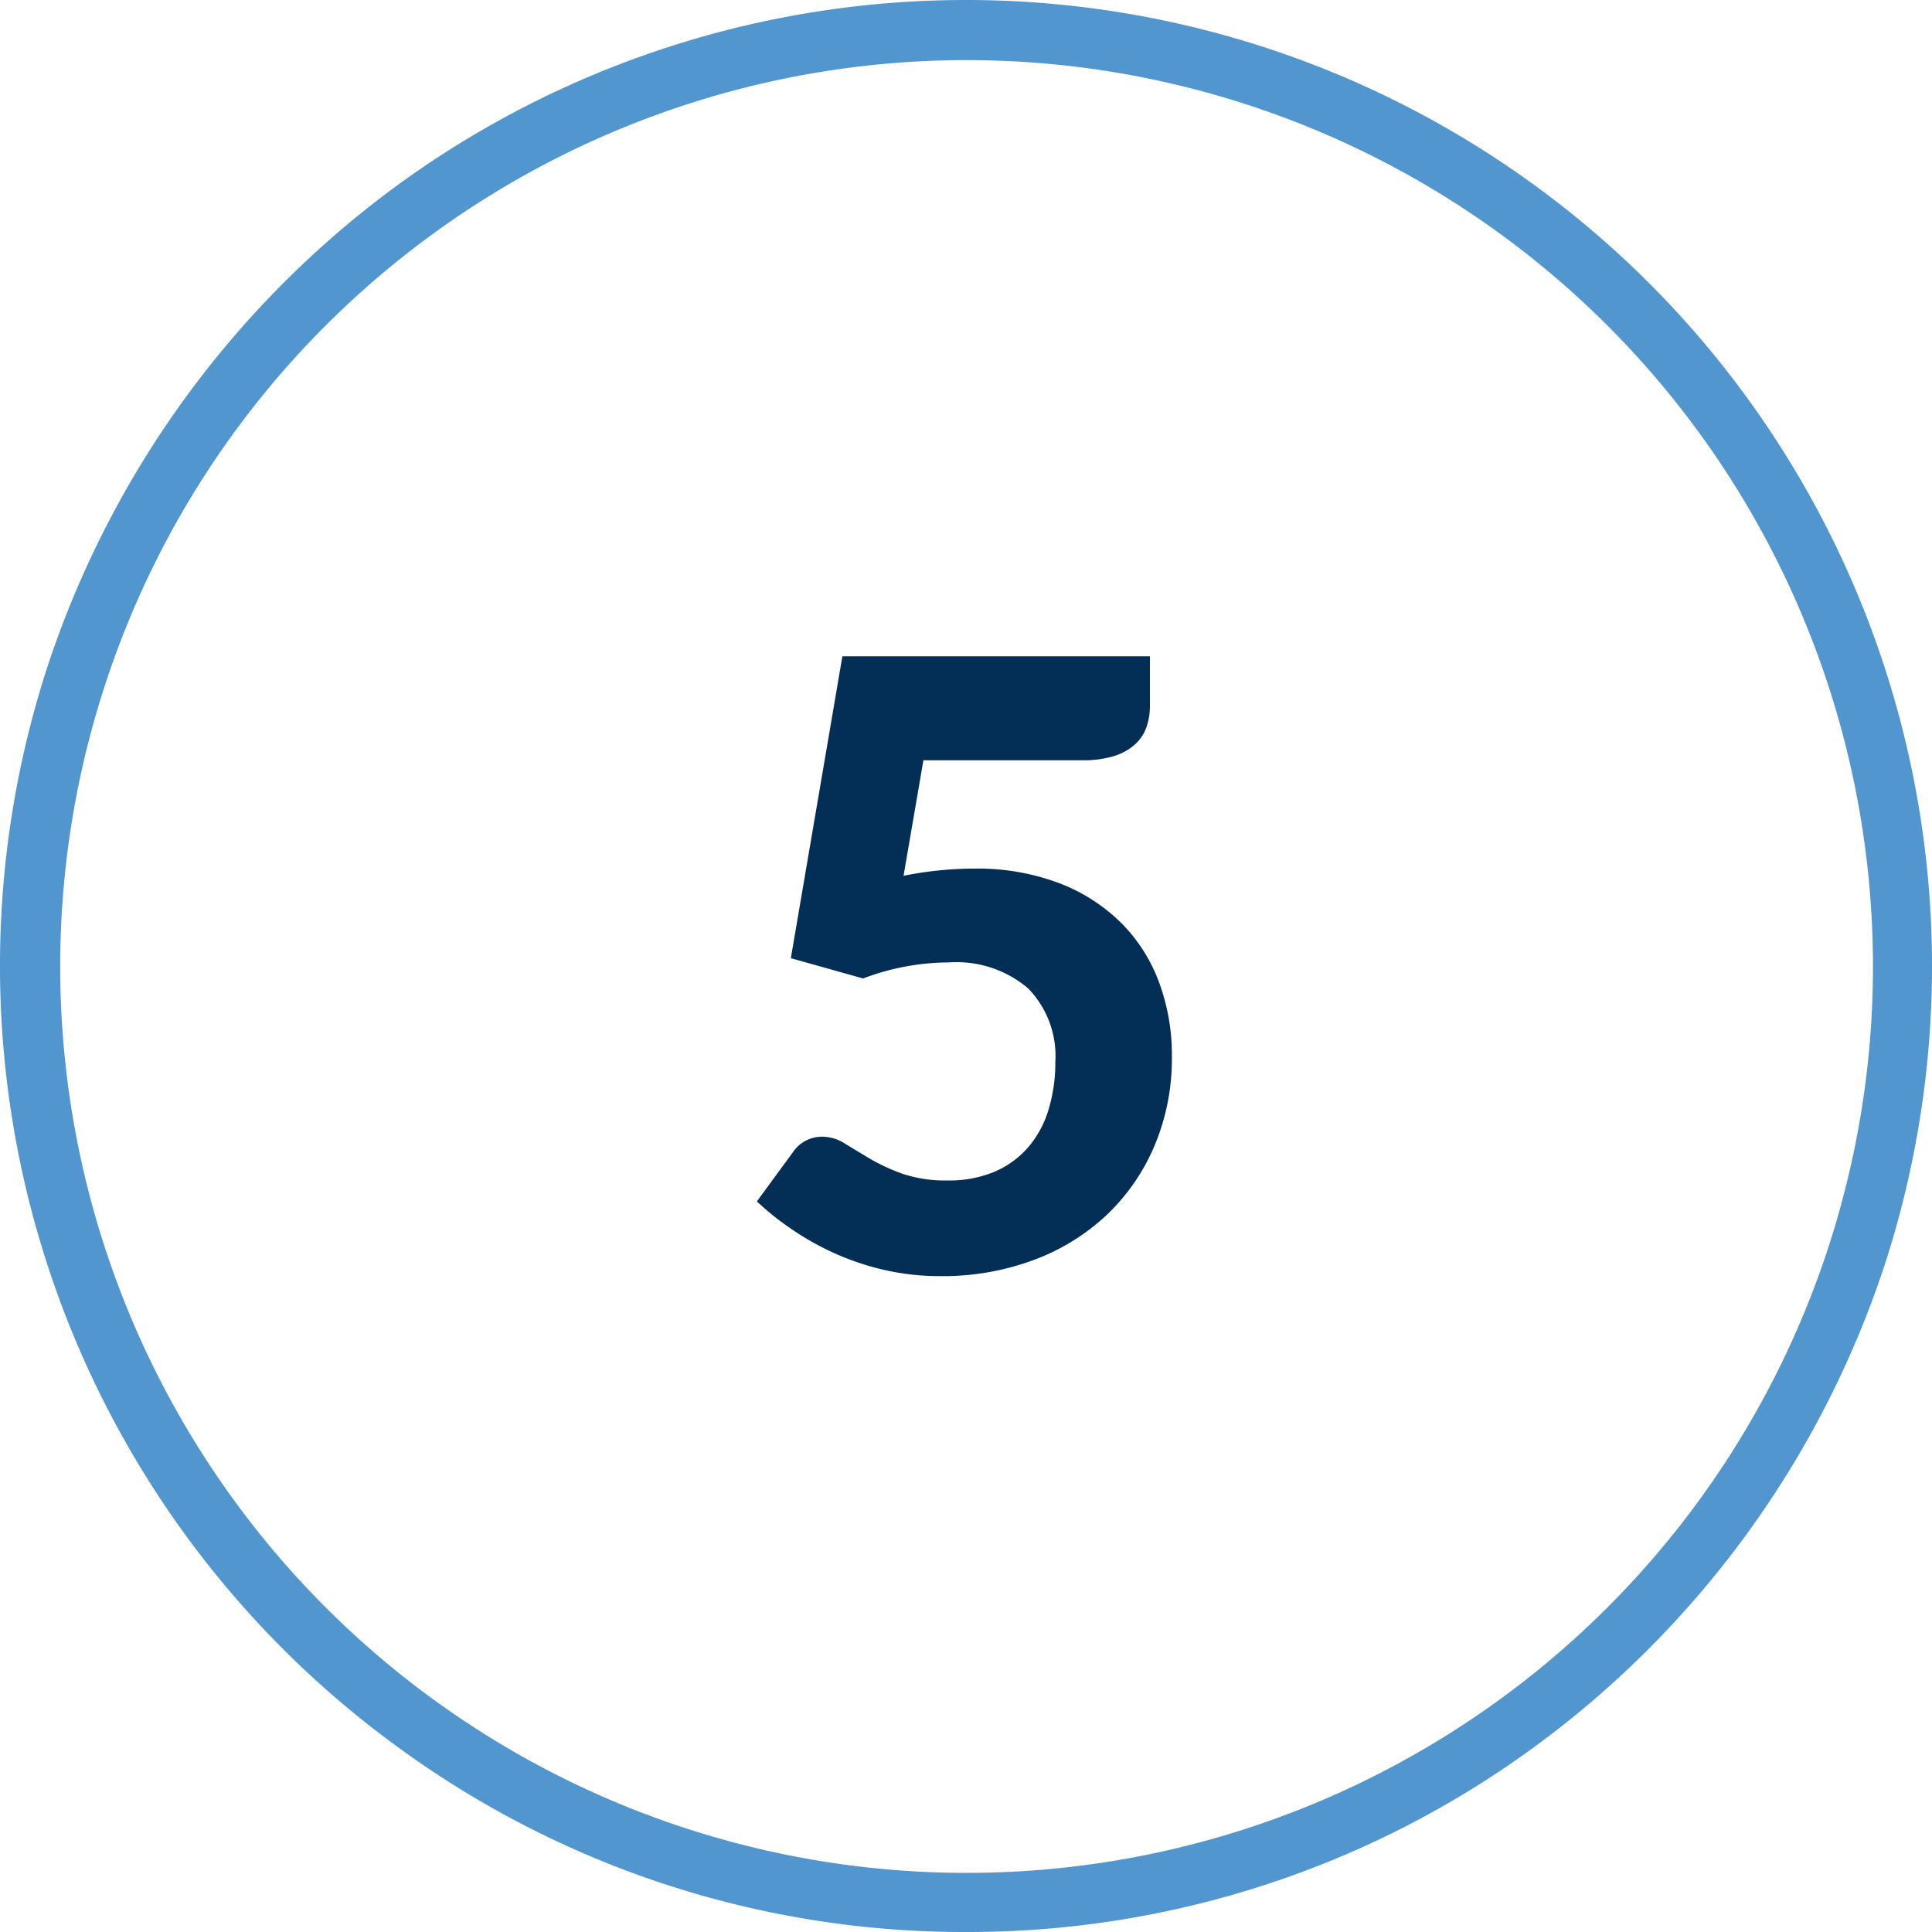
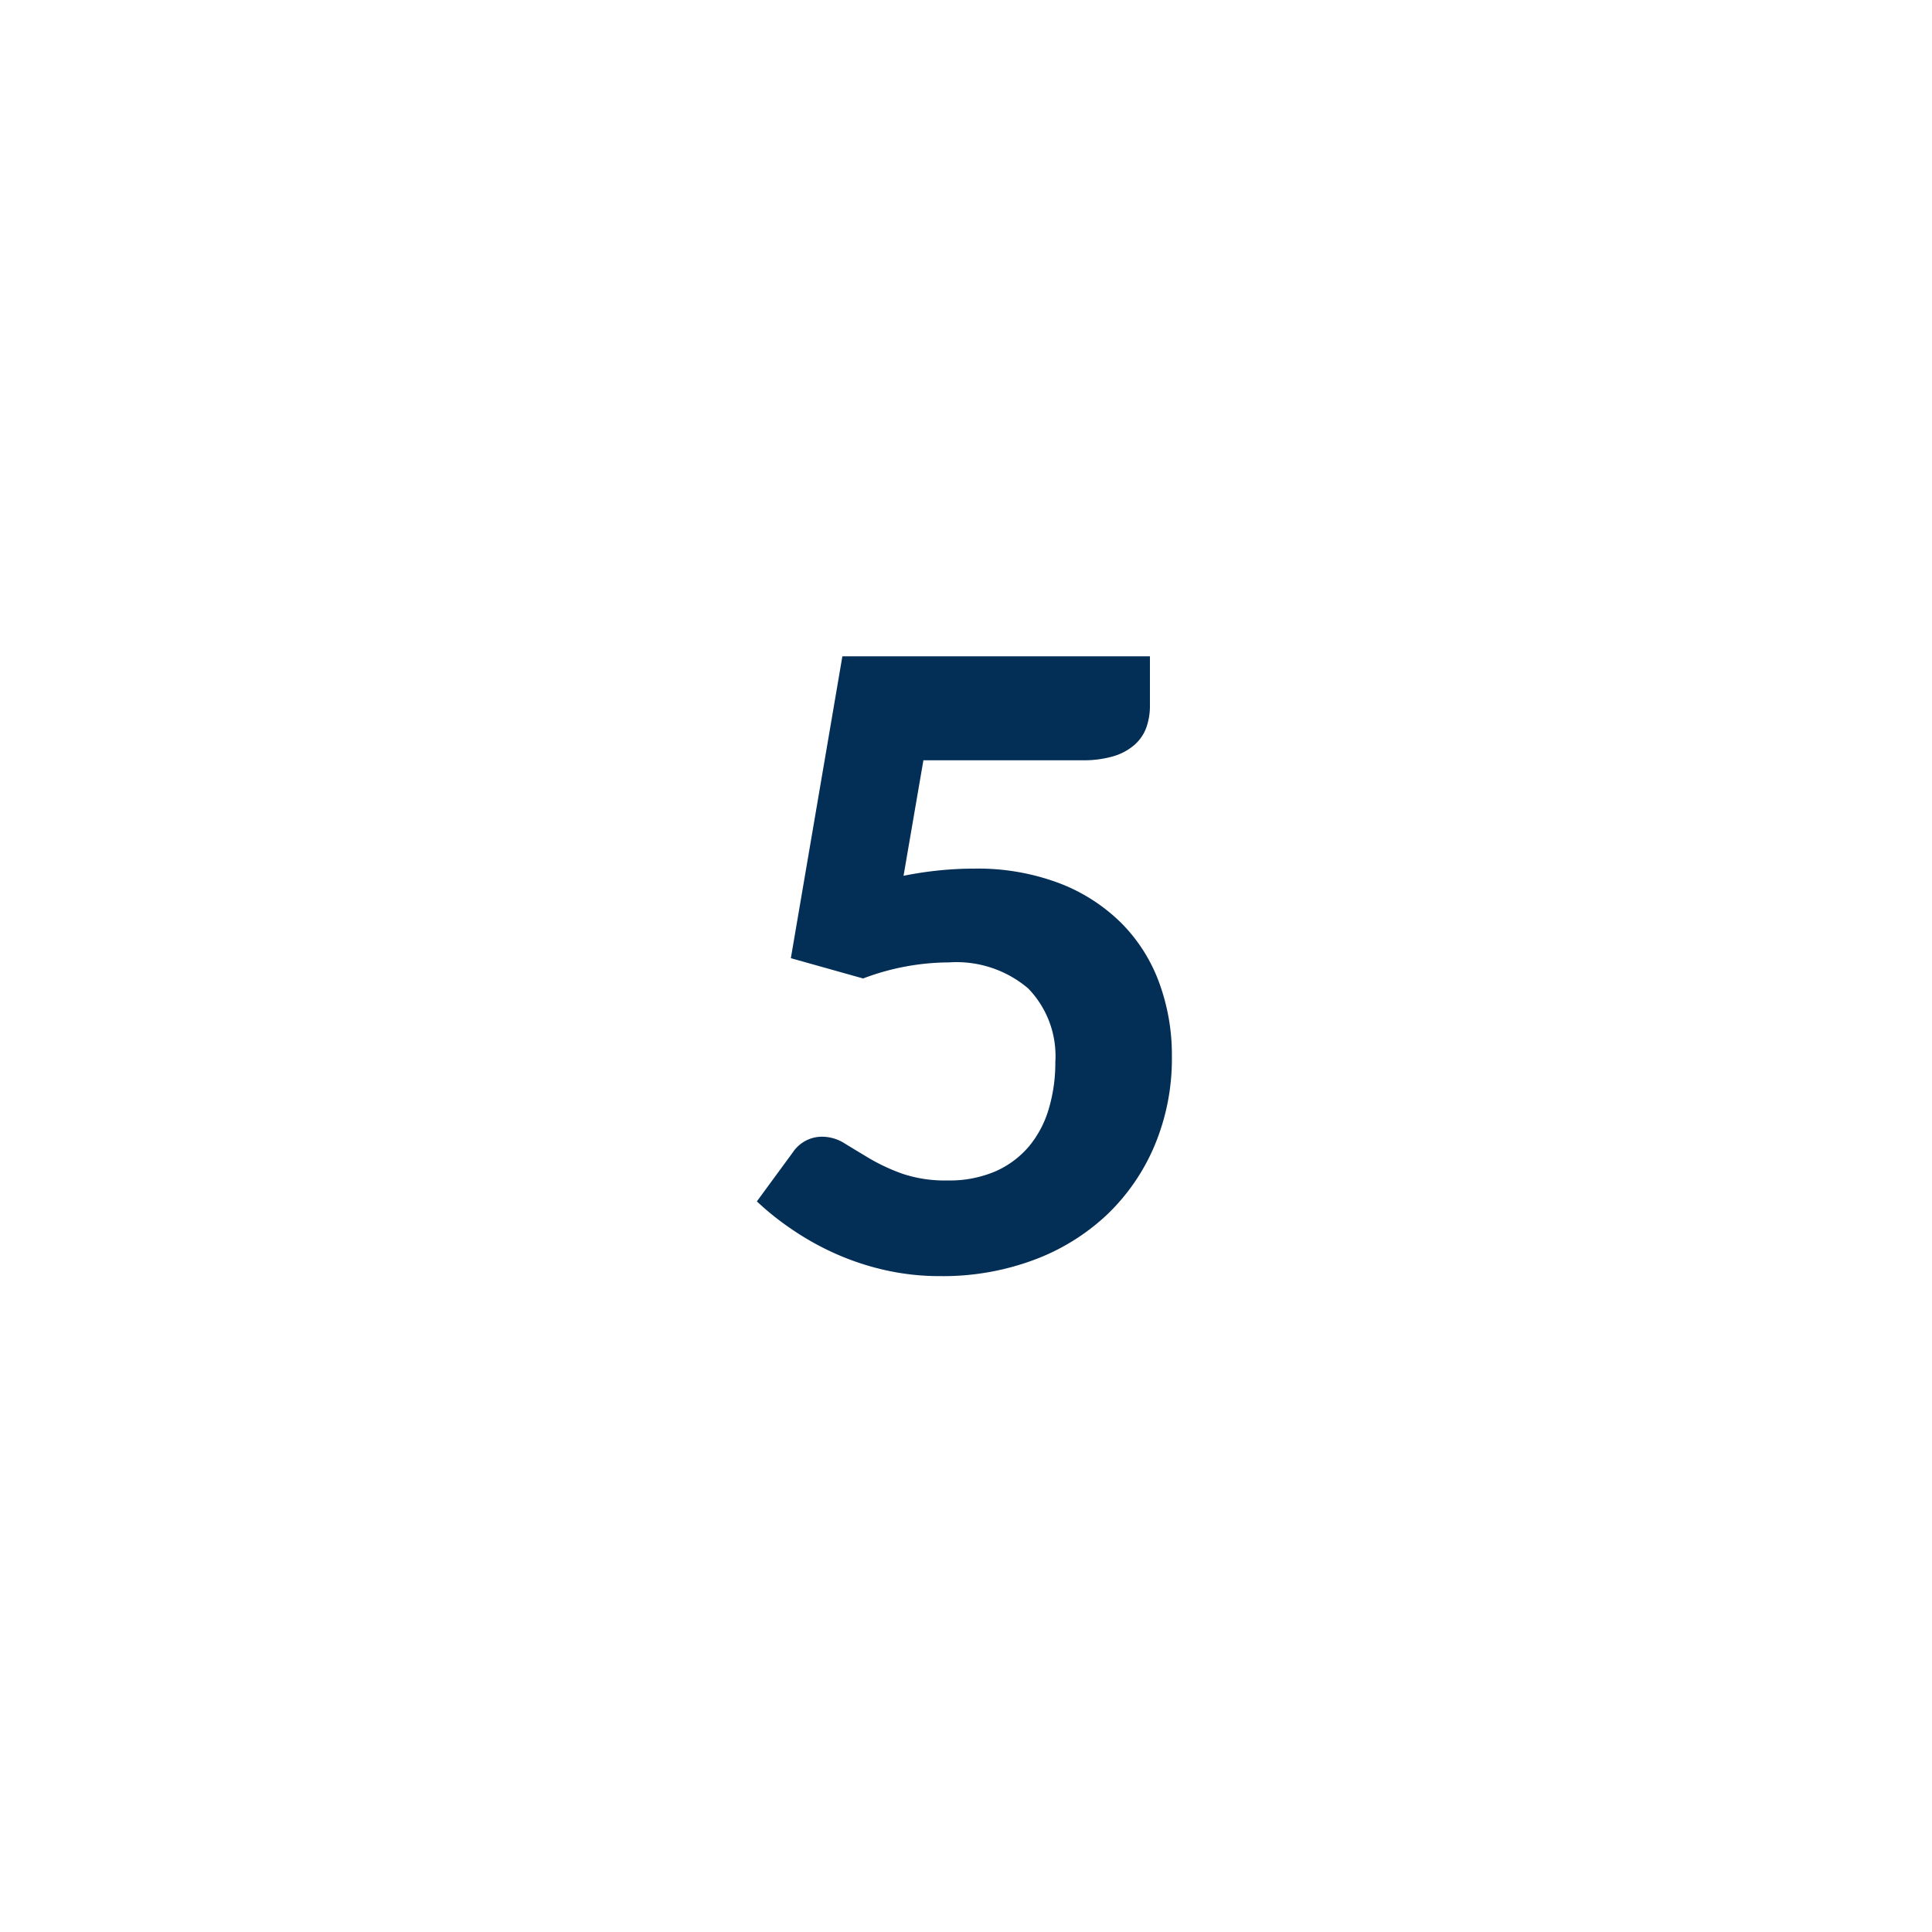
<svg xmlns="http://www.w3.org/2000/svg" viewBox="0 0 64 64">
  <defs>
    <style>
      .cls-1 {
        fill: #5196cf;
      }

      .cls-2 {
        fill: #032e56;
      }
    </style>
  </defs>
  <g id="Circle">
    <g id="Colour">
-       <path class="cls-1" d="M32,64a31.766,31.766,0,0,1-18.808-6.116A32,32,0,0,1,1.564,22.111h0A32.281,32.281,0,0,1,13.192,6.116a31.977,31.977,0,0,1,37.616,0A32,32,0,0,1,62.436,41.889,32.286,32.286,0,0,1,50.808,57.884,31.766,31.766,0,0,1,32,64ZM3.467,22.729a30.025,30.025,0,1,0,10.9-15,29.967,29.967,0,0,0-10.9,15Z" />
-     </g>
+       </g>
  </g>
  <g id="Lato">
    <path class="cls-2" d="M29.931,29.012a11.982,11.982,0,0,1,1.211-.182c.387-.038.762-.056,1.127-.056a7.653,7.653,0,0,1,2.821.483,5.914,5.914,0,0,1,2.058,1.323A5.451,5.451,0,0,1,38.4,32.554a6.934,6.934,0,0,1,.42,2.435,7.418,7.418,0,0,1-.574,2.961,6.825,6.825,0,0,1-1.588,2.3,7.167,7.167,0,0,1-2.422,1.491,8.618,8.618,0,0,1-3.074.532,8.242,8.242,0,0,1-1.848-.2,8.784,8.784,0,0,1-1.644-.546,9.234,9.234,0,0,1-1.421-.792,9.349,9.349,0,0,1-1.177-.937l1.191-1.624a1.161,1.161,0,0,1,.979-.519,1.4,1.4,0,0,1,.742.225q.366.224.827.5a6.461,6.461,0,0,0,1.078.5,4.41,4.41,0,0,0,1.5.224,3.856,3.856,0,0,0,1.582-.3,3.087,3.087,0,0,0,1.113-.826,3.466,3.466,0,0,0,.658-1.246,5.331,5.331,0,0,0,.217-1.547,3.215,3.215,0,0,0-.9-2.443,3.665,3.665,0,0,0-2.625-.861,8.086,8.086,0,0,0-2.842.532l-2.394-.672,1.707-10H38.093v1.624a2.154,2.154,0,0,1-.119.735,1.4,1.4,0,0,1-.392.574,1.874,1.874,0,0,1-.7.378,3.528,3.528,0,0,1-1.043.133h-5.25Z" />
  </g>
</svg>